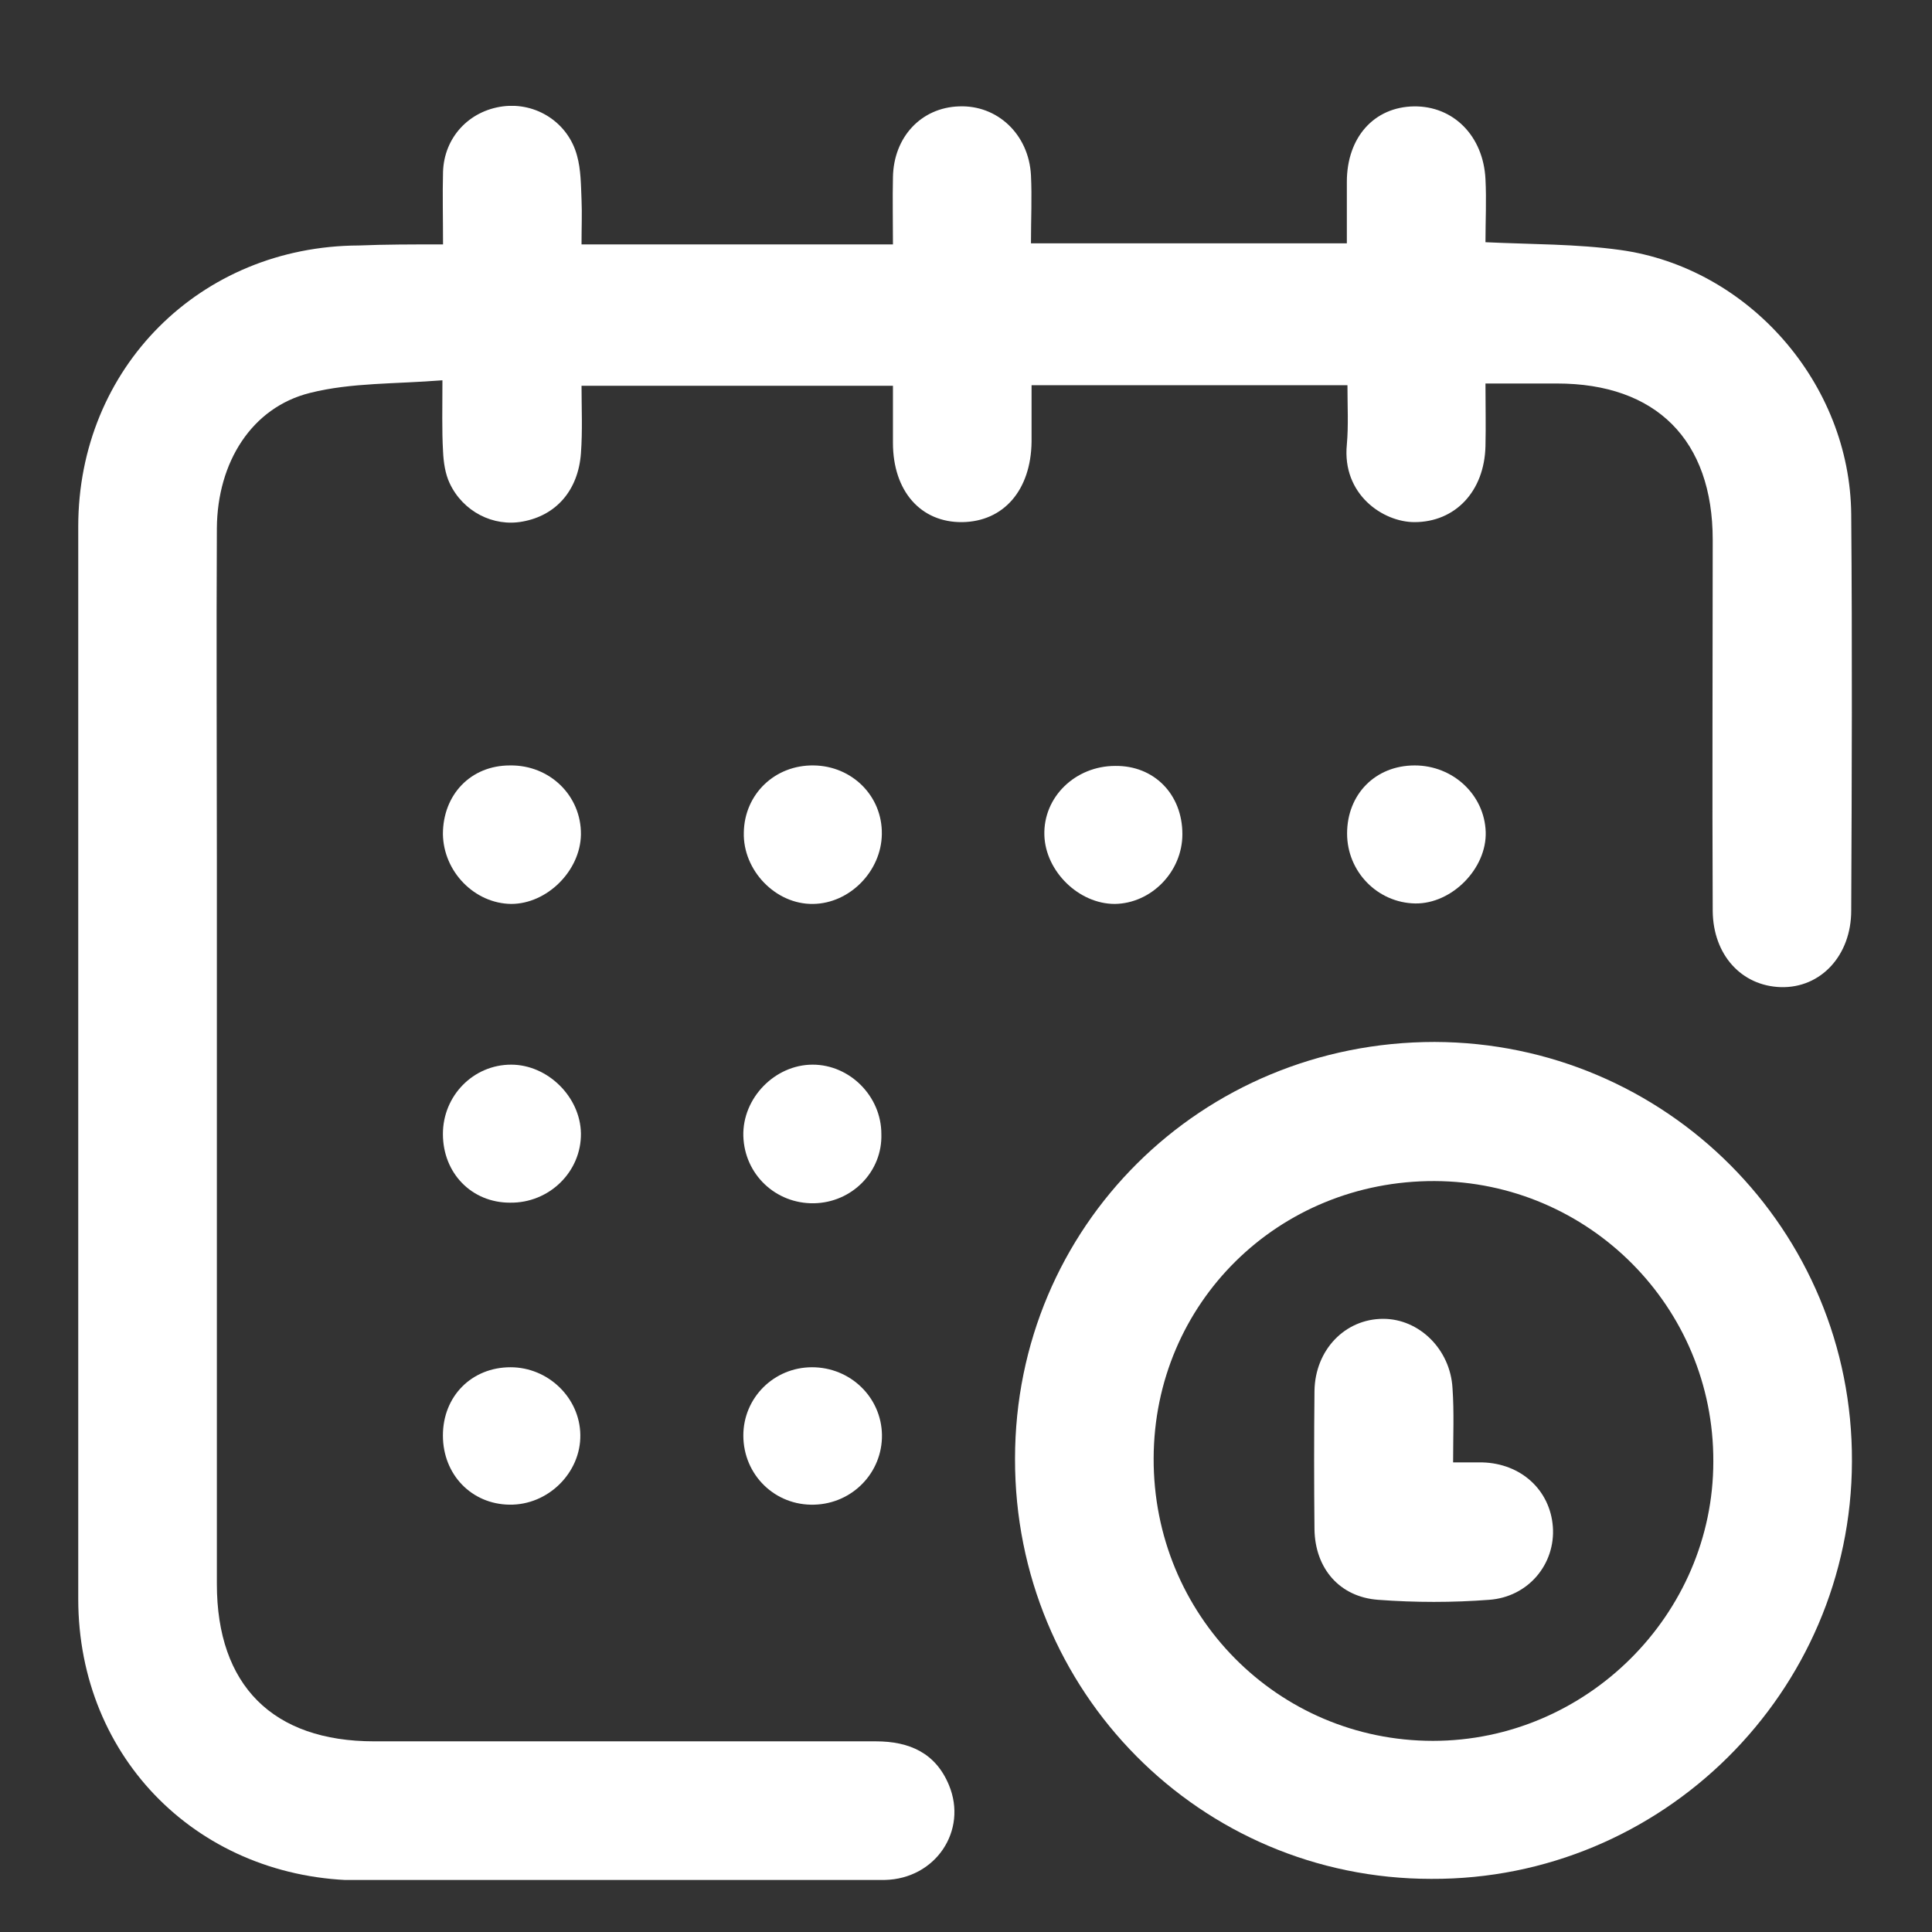
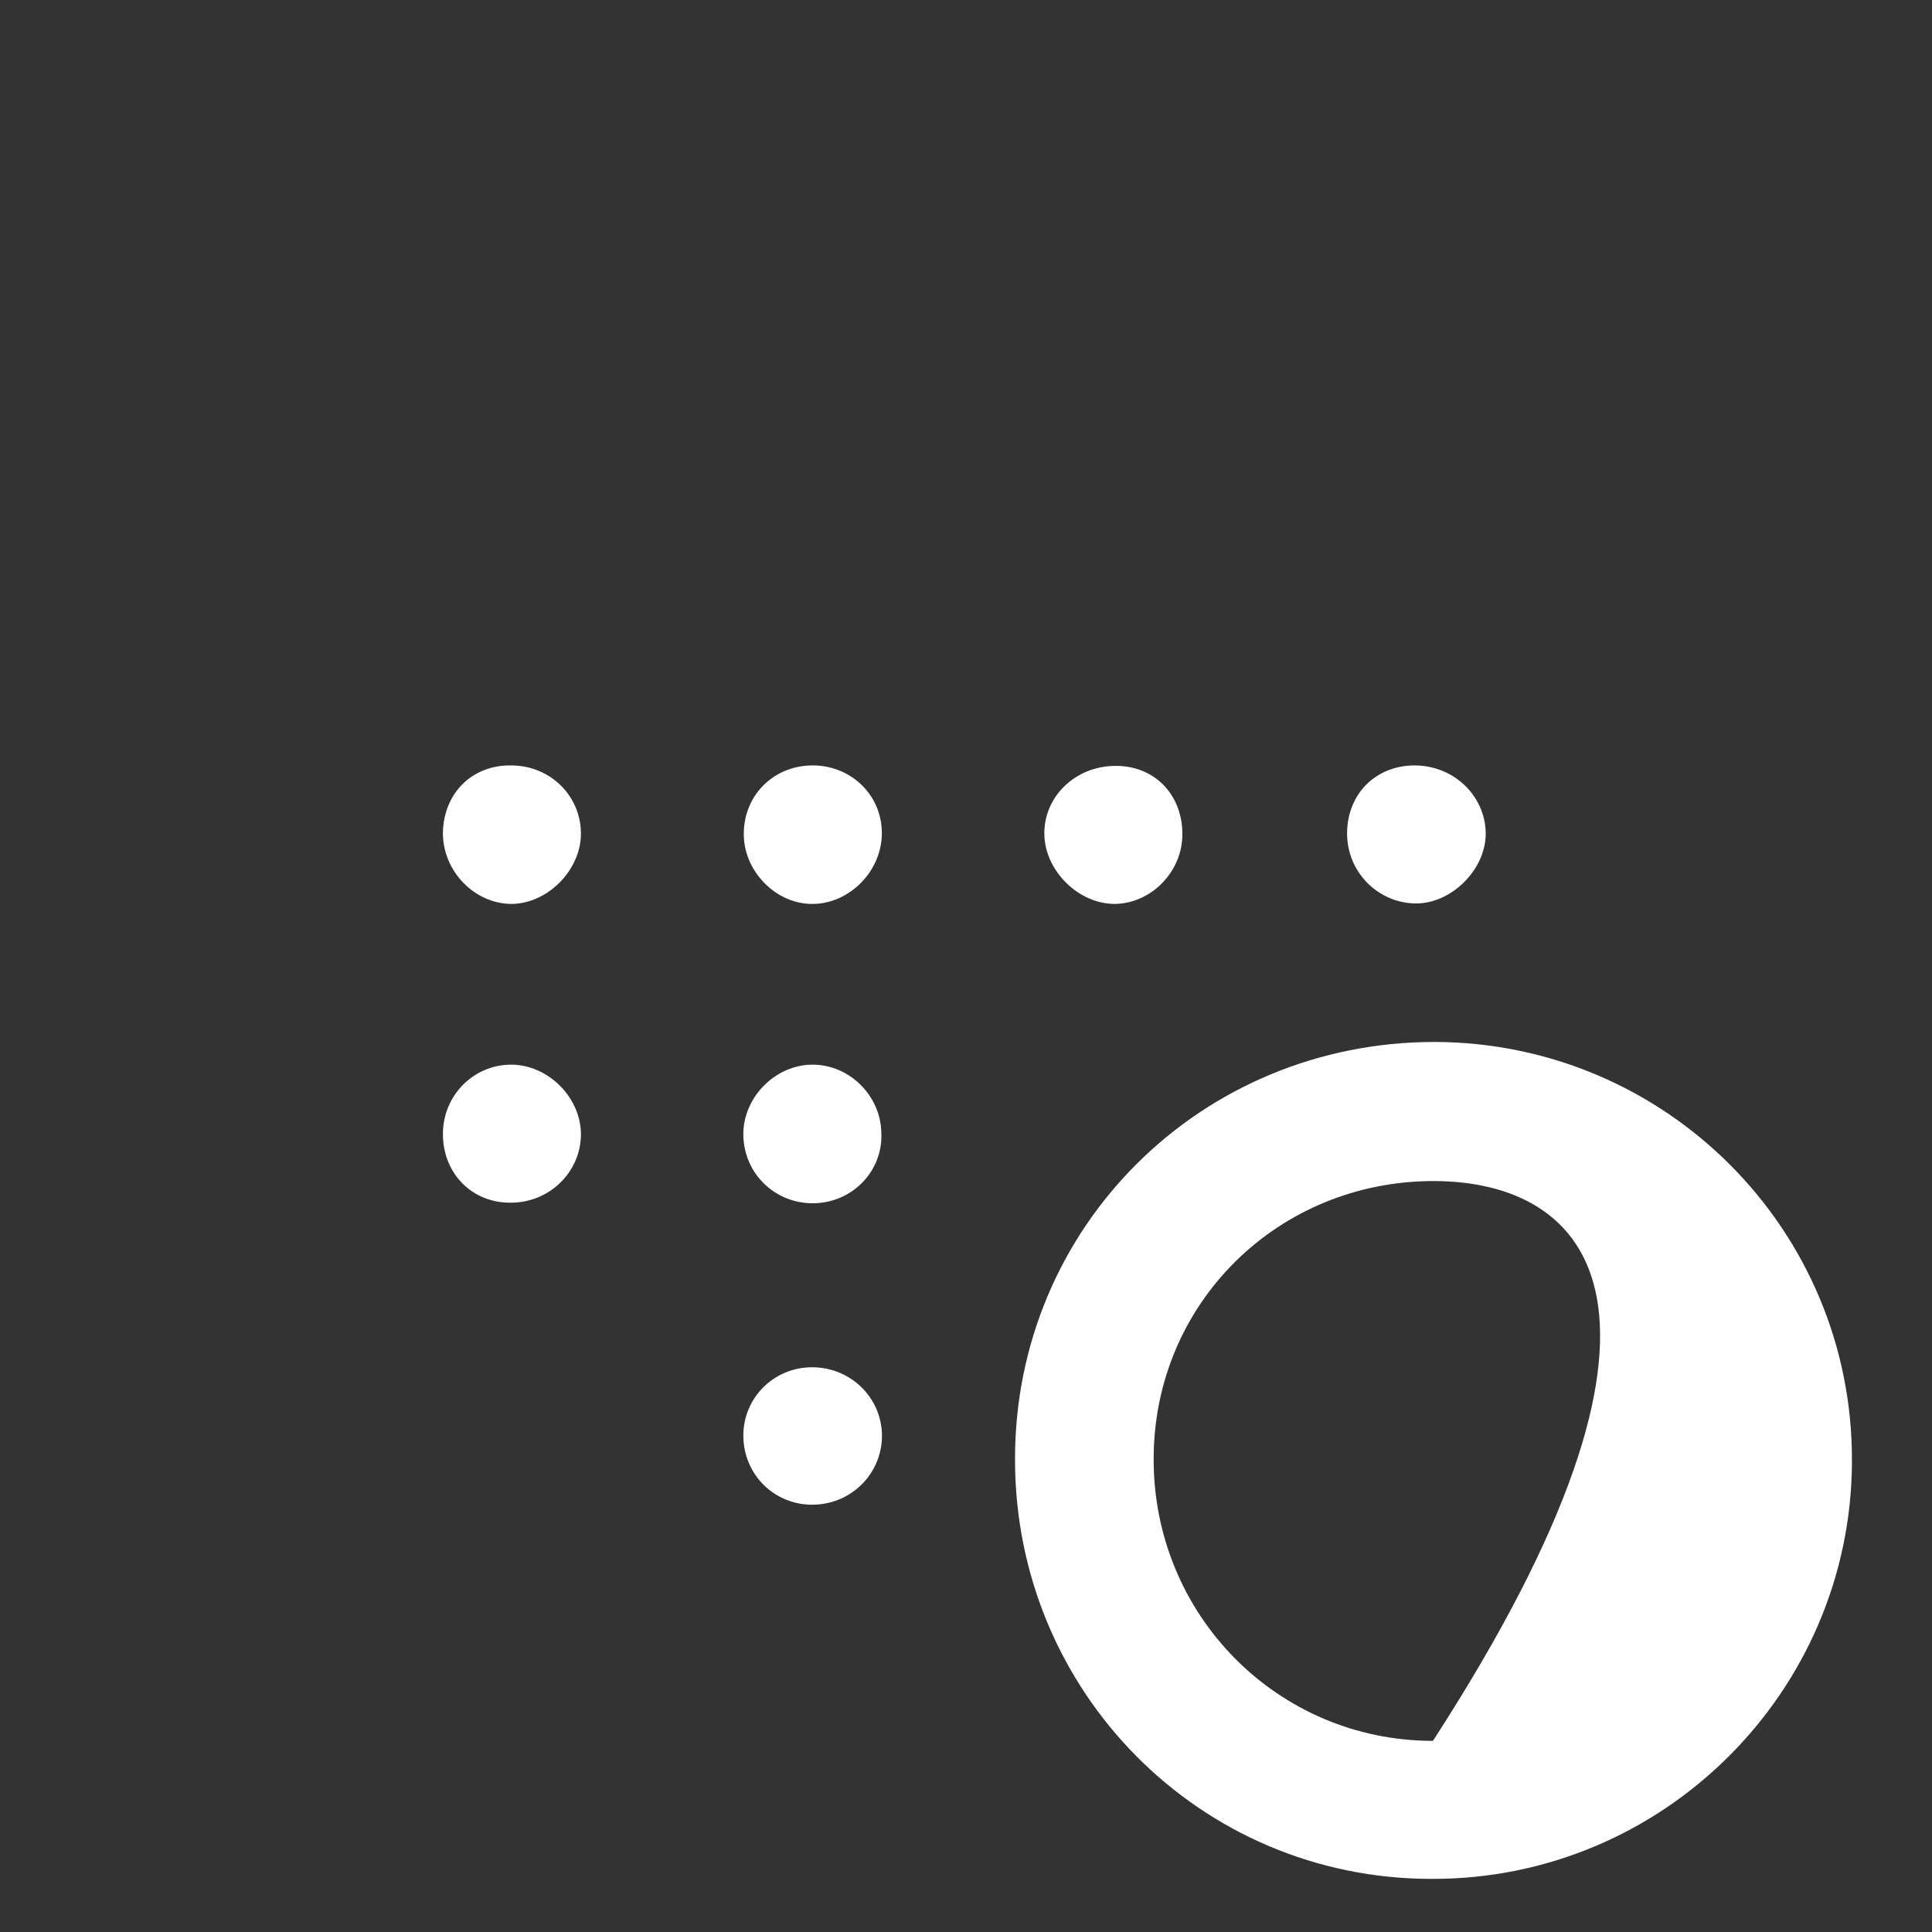
<svg xmlns="http://www.w3.org/2000/svg" width="16" height="16" viewBox="0 0 16 16" fill="none">
  <rect x="0" y="0" width="16" height="16" fill="#333333" stroke="none" />
  <g clip-path="url(#clip0_2916_12861)">
-     <path d="M3.669 2.024C3.669 1.804 3.664 1.611 3.669 1.423C3.678 1.138 3.884 0.918 4.164 0.881C4.44 0.845 4.706 1.015 4.779 1.29C4.811 1.405 4.811 1.533 4.816 1.653C4.821 1.767 4.816 1.882 4.816 2.024C5.257 2.024 5.679 2.024 6.106 2.024C6.523 2.024 6.946 2.024 7.395 2.024C7.395 1.827 7.391 1.648 7.395 1.469C7.4 1.134 7.63 0.891 7.942 0.881C8.258 0.868 8.52 1.111 8.538 1.451C8.547 1.634 8.538 1.813 8.538 2.015C9.415 2.015 10.273 2.015 11.154 2.015C11.154 1.841 11.154 1.675 11.154 1.506C11.154 1.138 11.379 0.886 11.71 0.881C12.036 0.877 12.284 1.125 12.302 1.483C12.311 1.657 12.302 1.832 12.302 2.006C12.687 2.024 13.055 2.02 13.417 2.07C14.482 2.217 15.322 3.176 15.331 4.26C15.34 5.352 15.336 6.449 15.331 7.541C15.331 7.913 15.079 8.184 14.748 8.175C14.422 8.165 14.188 7.908 14.184 7.546C14.179 6.522 14.184 5.494 14.184 4.471C14.184 3.644 13.716 3.176 12.894 3.176C12.706 3.176 12.513 3.176 12.302 3.176C12.302 3.36 12.306 3.53 12.302 3.695C12.293 4.071 12.05 4.324 11.714 4.324C11.453 4.324 11.113 4.094 11.154 3.681C11.168 3.525 11.159 3.365 11.159 3.19C10.287 3.19 9.433 3.19 8.543 3.19C8.543 3.346 8.543 3.502 8.543 3.658C8.538 4.058 8.313 4.319 7.969 4.324C7.625 4.328 7.395 4.067 7.395 3.667C7.395 3.516 7.395 3.365 7.395 3.195C6.542 3.195 5.697 3.195 4.816 3.195C4.816 3.378 4.825 3.566 4.811 3.755C4.788 4.062 4.605 4.269 4.329 4.319C4.086 4.365 3.834 4.237 3.724 4.002C3.687 3.924 3.673 3.828 3.669 3.736C3.659 3.562 3.664 3.387 3.664 3.149C3.283 3.181 2.911 3.167 2.567 3.254C2.085 3.374 1.8 3.828 1.796 4.374C1.791 5.292 1.796 6.21 1.796 7.128C1.796 9.125 1.796 11.121 1.796 13.118C1.796 13.958 2.259 14.421 3.099 14.421C4.486 14.421 5.867 14.421 7.253 14.421C7.533 14.421 7.749 14.518 7.859 14.784C8.015 15.16 7.749 15.56 7.327 15.569C6.813 15.578 6.303 15.573 5.789 15.573C4.857 15.573 3.921 15.573 2.989 15.573C1.658 15.569 0.648 14.568 0.648 13.242C0.648 10.281 0.648 7.321 0.648 4.36C0.648 3.048 1.658 2.038 2.971 2.033C3.191 2.024 3.411 2.024 3.669 2.024Z" fill="white" />
-     <path d="M8.406 12.081C8.406 10.158 9.948 8.629 11.881 8.629C13.795 8.634 15.346 10.185 15.337 12.104C15.332 14.013 13.767 15.569 11.853 15.56C9.939 15.56 8.402 14.008 8.406 12.081ZM9.554 12.076C9.549 13.375 10.582 14.417 11.867 14.417C13.138 14.417 14.189 13.37 14.189 12.104C14.194 10.823 13.157 9.786 11.881 9.781C10.586 9.777 9.558 10.791 9.554 12.076Z" fill="white" />
+     <path d="M8.406 12.081C8.406 10.158 9.948 8.629 11.881 8.629C13.795 8.634 15.346 10.185 15.337 12.104C15.332 14.013 13.767 15.569 11.853 15.56C9.939 15.56 8.402 14.008 8.406 12.081ZM9.554 12.076C9.549 13.375 10.582 14.417 11.867 14.417C14.194 10.823 13.157 9.786 11.881 9.781C10.586 9.777 9.558 10.791 9.554 12.076Z" fill="white" />
    <path d="M11.156 6.903C11.156 6.578 11.39 6.339 11.716 6.339C12.033 6.339 12.294 6.582 12.304 6.89C12.313 7.193 12.024 7.486 11.721 7.482C11.409 7.477 11.156 7.22 11.156 6.903Z" fill="white" />
    <path d="M6.739 6.339C7.055 6.343 7.308 6.591 7.303 6.908C7.299 7.215 7.037 7.482 6.734 7.486C6.422 7.491 6.151 7.206 6.16 6.894C6.165 6.577 6.417 6.334 6.739 6.339Z" fill="white" />
    <path d="M6.739 9.965C6.423 9.969 6.166 9.726 6.156 9.409C6.147 9.093 6.418 8.817 6.73 8.817C7.038 8.817 7.299 9.079 7.299 9.391C7.309 9.703 7.056 9.96 6.739 9.965Z" fill="white" />
    <path d="M3.668 9.391C3.668 9.074 3.92 8.817 4.233 8.817C4.535 8.817 4.806 9.083 4.811 9.386C4.815 9.703 4.549 9.965 4.223 9.96C3.907 9.96 3.668 9.717 3.668 9.391Z" fill="white" />
    <path d="M3.668 6.908C3.668 6.582 3.897 6.339 4.223 6.339C4.554 6.334 4.815 6.591 4.811 6.912C4.806 7.211 4.531 7.486 4.233 7.486C3.93 7.482 3.673 7.22 3.668 6.908Z" fill="white" />
    <path d="M9.792 6.908C9.792 7.22 9.534 7.482 9.232 7.486C8.933 7.486 8.658 7.215 8.649 6.917C8.639 6.6 8.906 6.343 9.236 6.343C9.557 6.339 9.792 6.577 9.792 6.908Z" fill="white" />
-     <path d="M3.668 11.888C3.668 11.562 3.907 11.323 4.228 11.323C4.54 11.323 4.802 11.576 4.806 11.883C4.811 12.195 4.54 12.466 4.219 12.461C3.907 12.457 3.668 12.214 3.668 11.888Z" fill="white" />
    <path d="M7.304 11.883C7.308 12.195 7.06 12.452 6.744 12.461C6.418 12.471 6.156 12.214 6.156 11.888C6.156 11.576 6.409 11.323 6.725 11.323C7.042 11.323 7.299 11.571 7.304 11.883Z" fill="white" />
-     <path d="M12.034 12.111C12.139 12.111 12.208 12.111 12.277 12.111C12.598 12.12 12.837 12.341 12.86 12.643C12.883 12.951 12.658 13.226 12.332 13.249C12.029 13.272 11.722 13.272 11.414 13.249C11.093 13.226 10.891 12.988 10.886 12.666C10.882 12.286 10.882 11.9 10.886 11.519C10.891 11.179 11.139 10.922 11.455 10.922C11.754 10.922 12.011 11.175 12.029 11.496C12.043 11.693 12.034 11.891 12.034 12.111Z" fill="white" />
  </g>
  <defs>
    <clipPath id="clip0_2916_12861">
      <rect width="14.692" height="14.692" fill="white" transform="translate(0.648 0.877)" />
    </clipPath>
  </defs>
</svg>